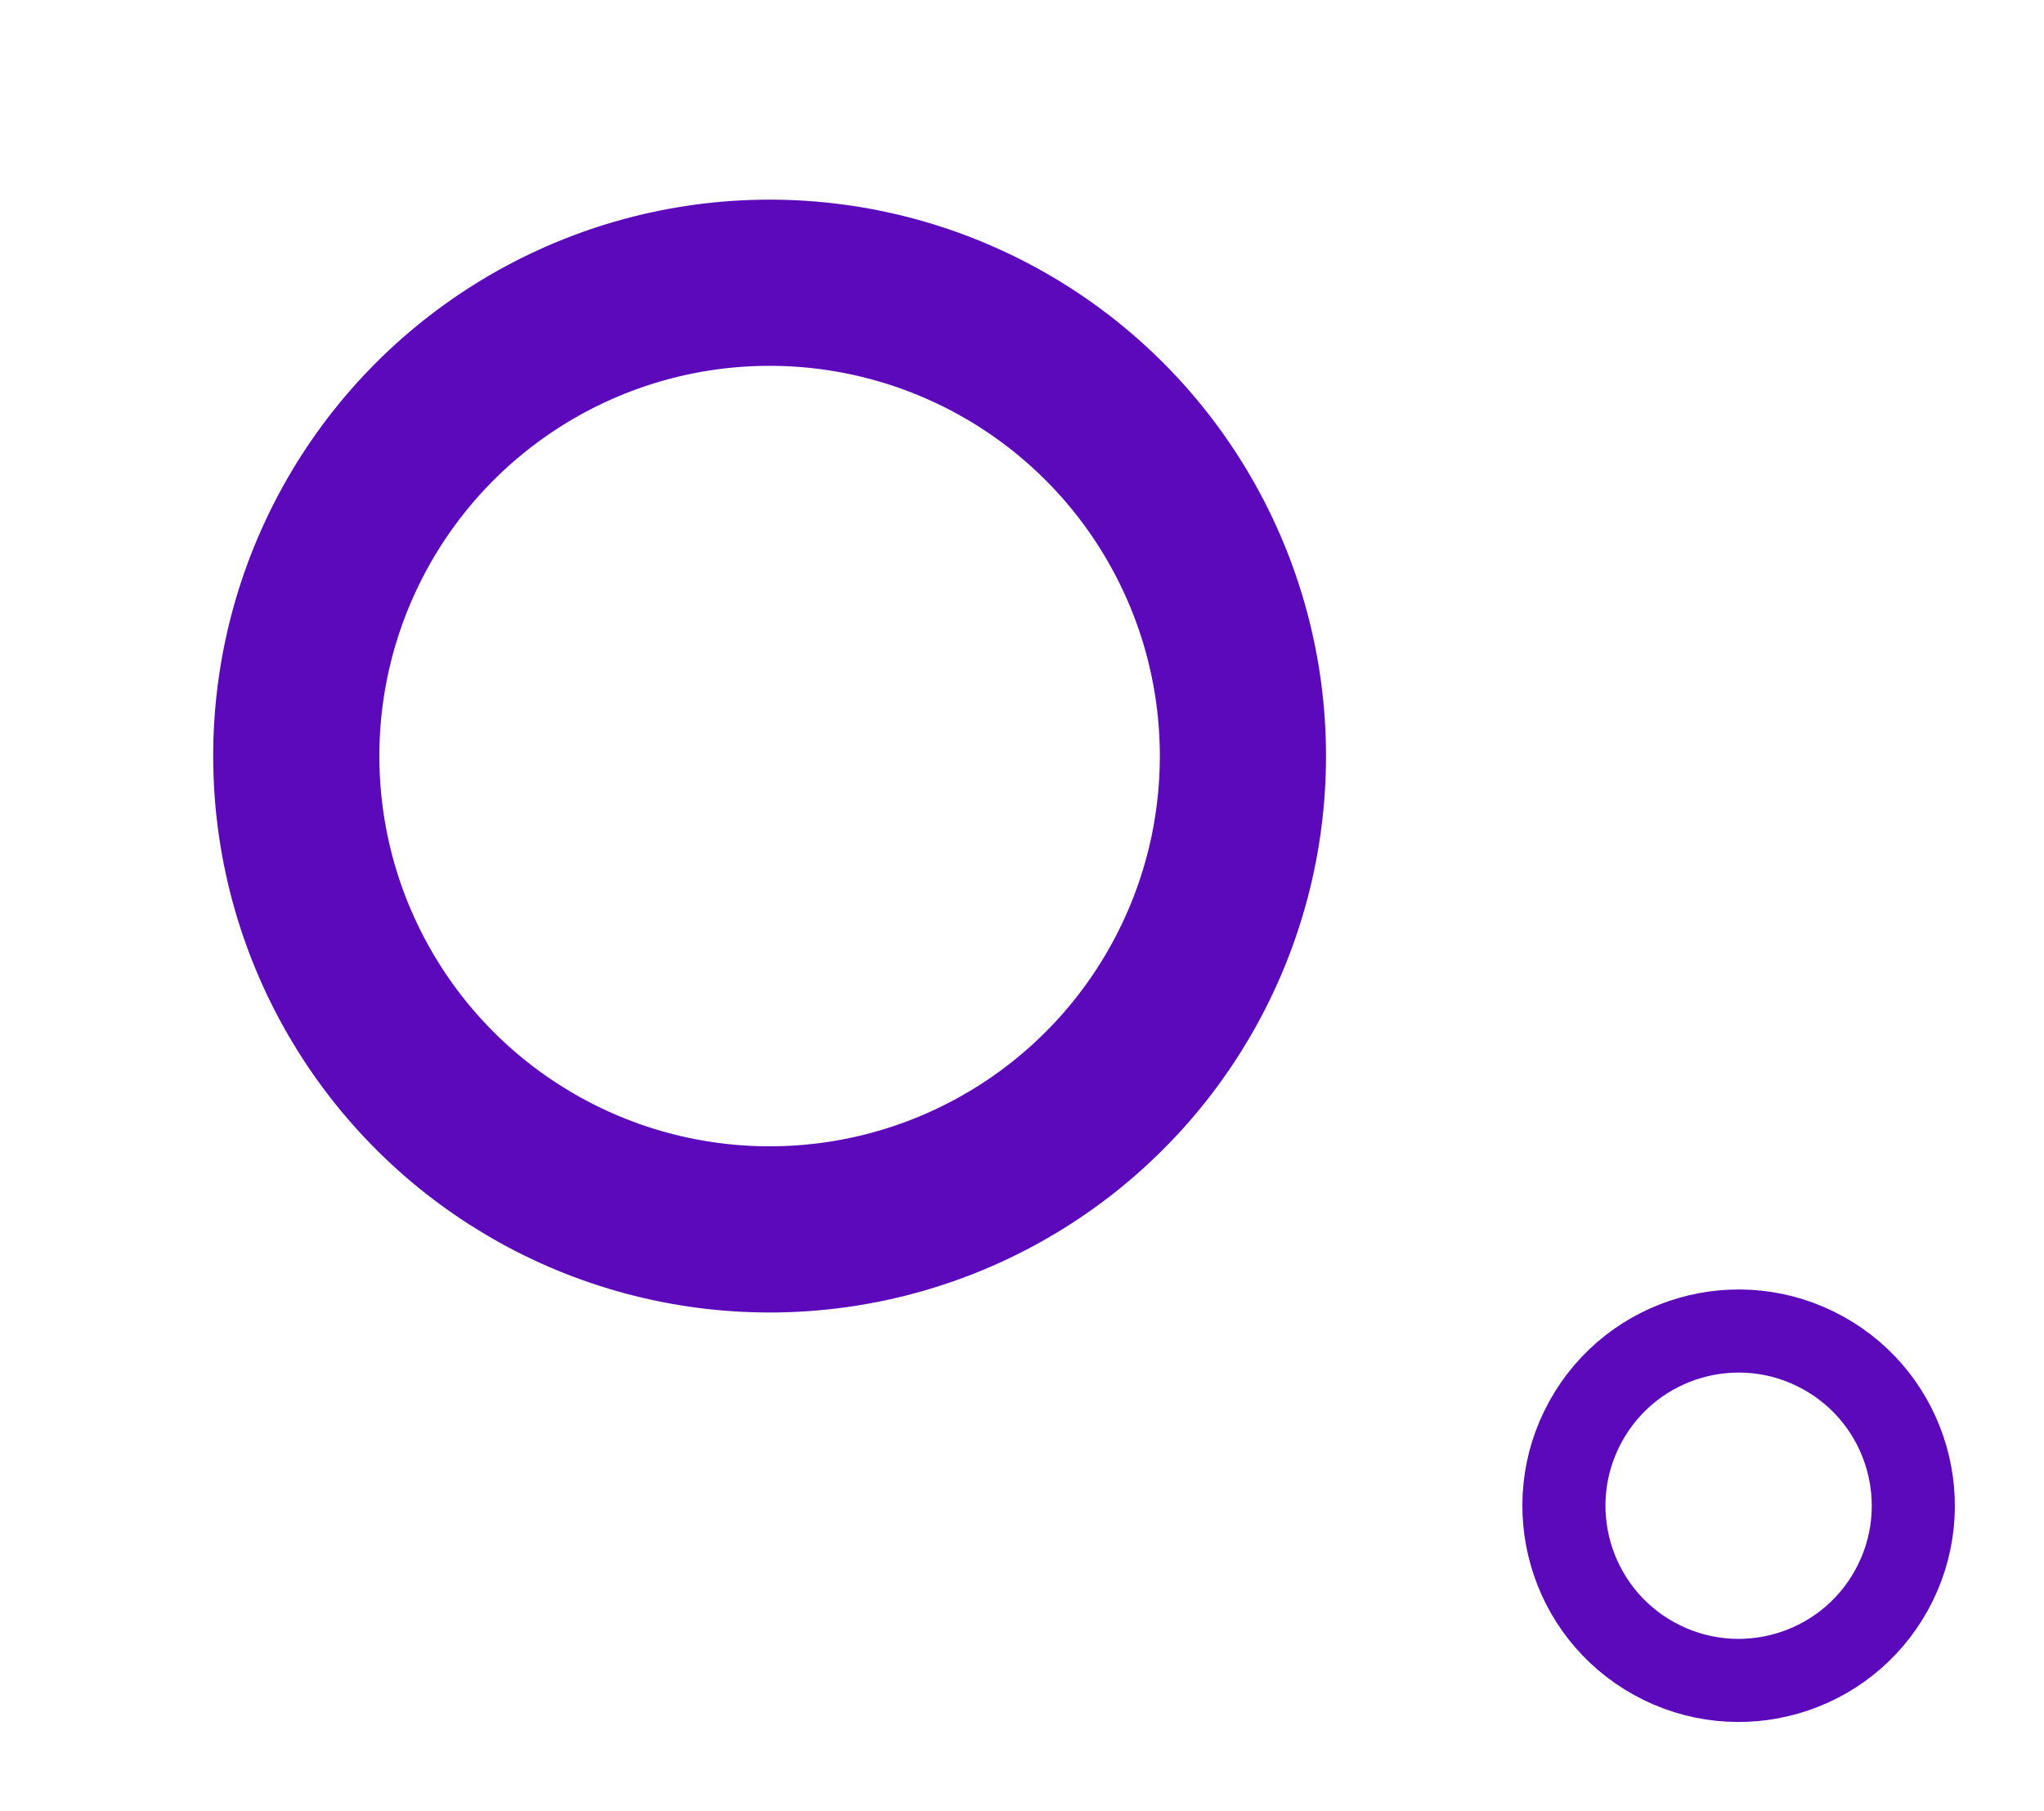
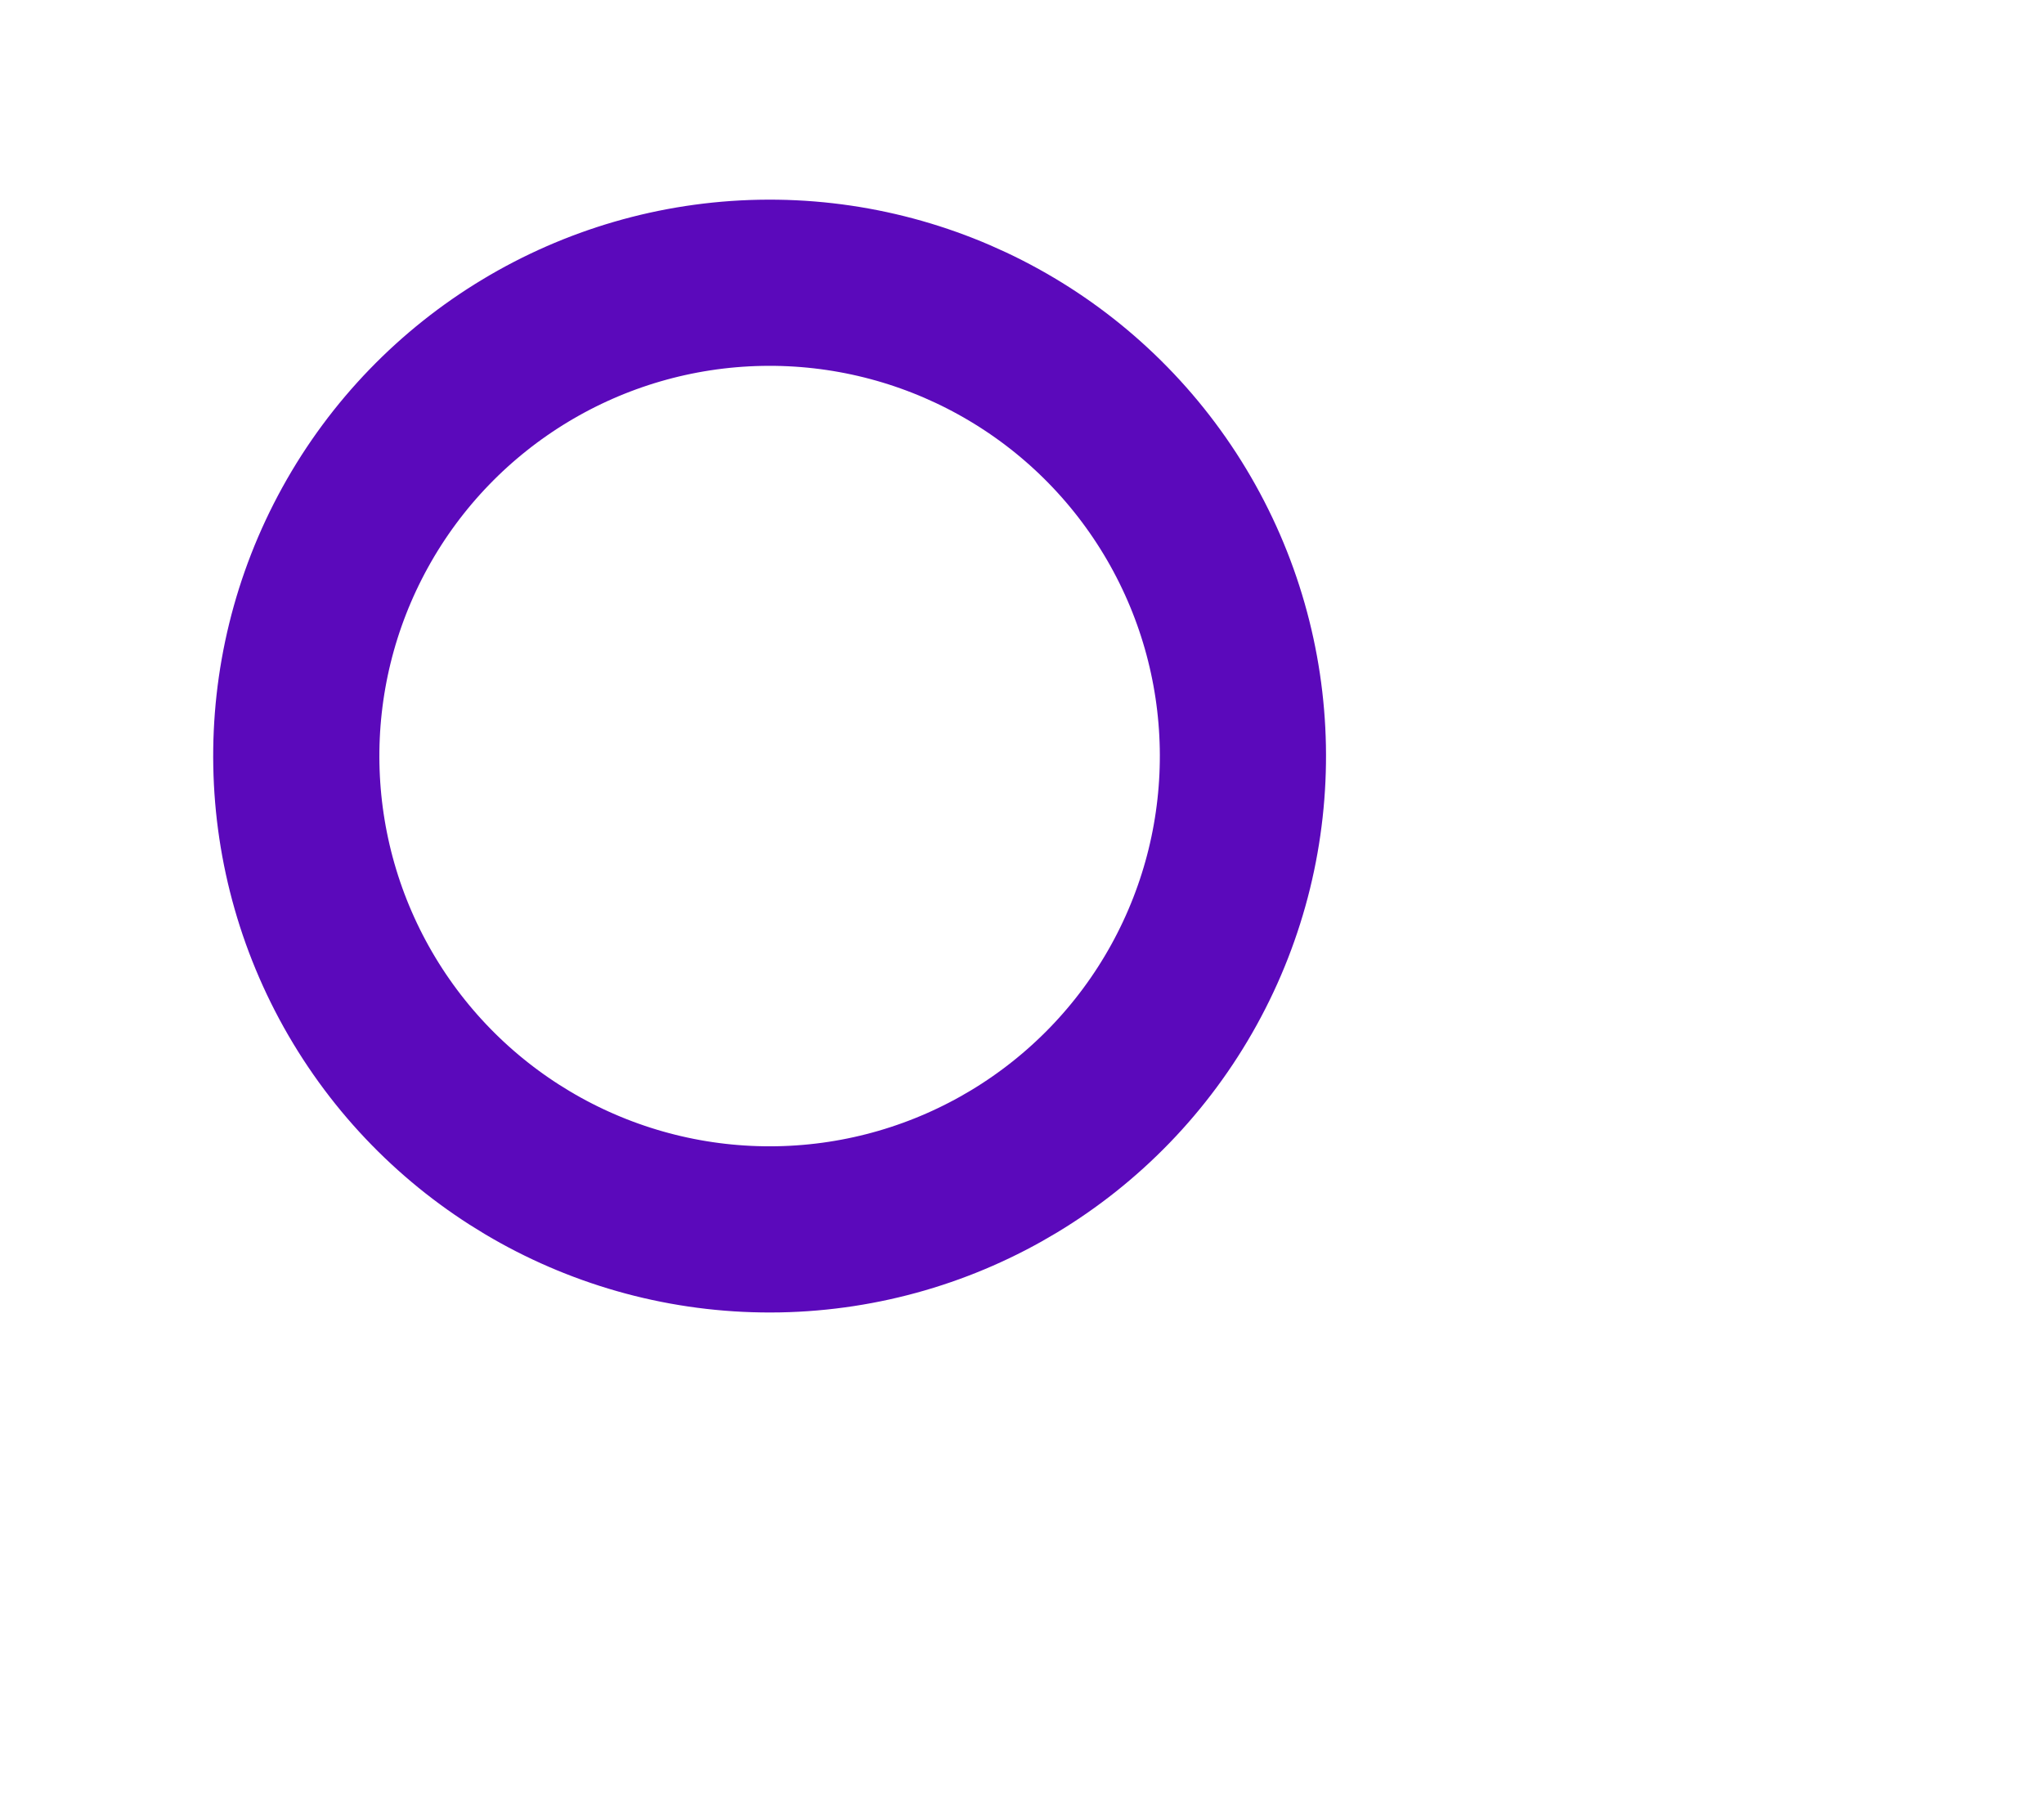
<svg xmlns="http://www.w3.org/2000/svg" width="123" height="109" viewBox="0 0 123 109" fill="none">
-   <circle cx="104.623" cy="90.608" r="10.511" transform="rotate(28.91 104.623 90.608)" stroke="#5B09BB" stroke-width="5" />
  <circle cx="46.312" cy="45.497" r="28.483" transform="rotate(28.91 46.312 45.497)" stroke="#5B09BB" stroke-width="10" />
</svg>